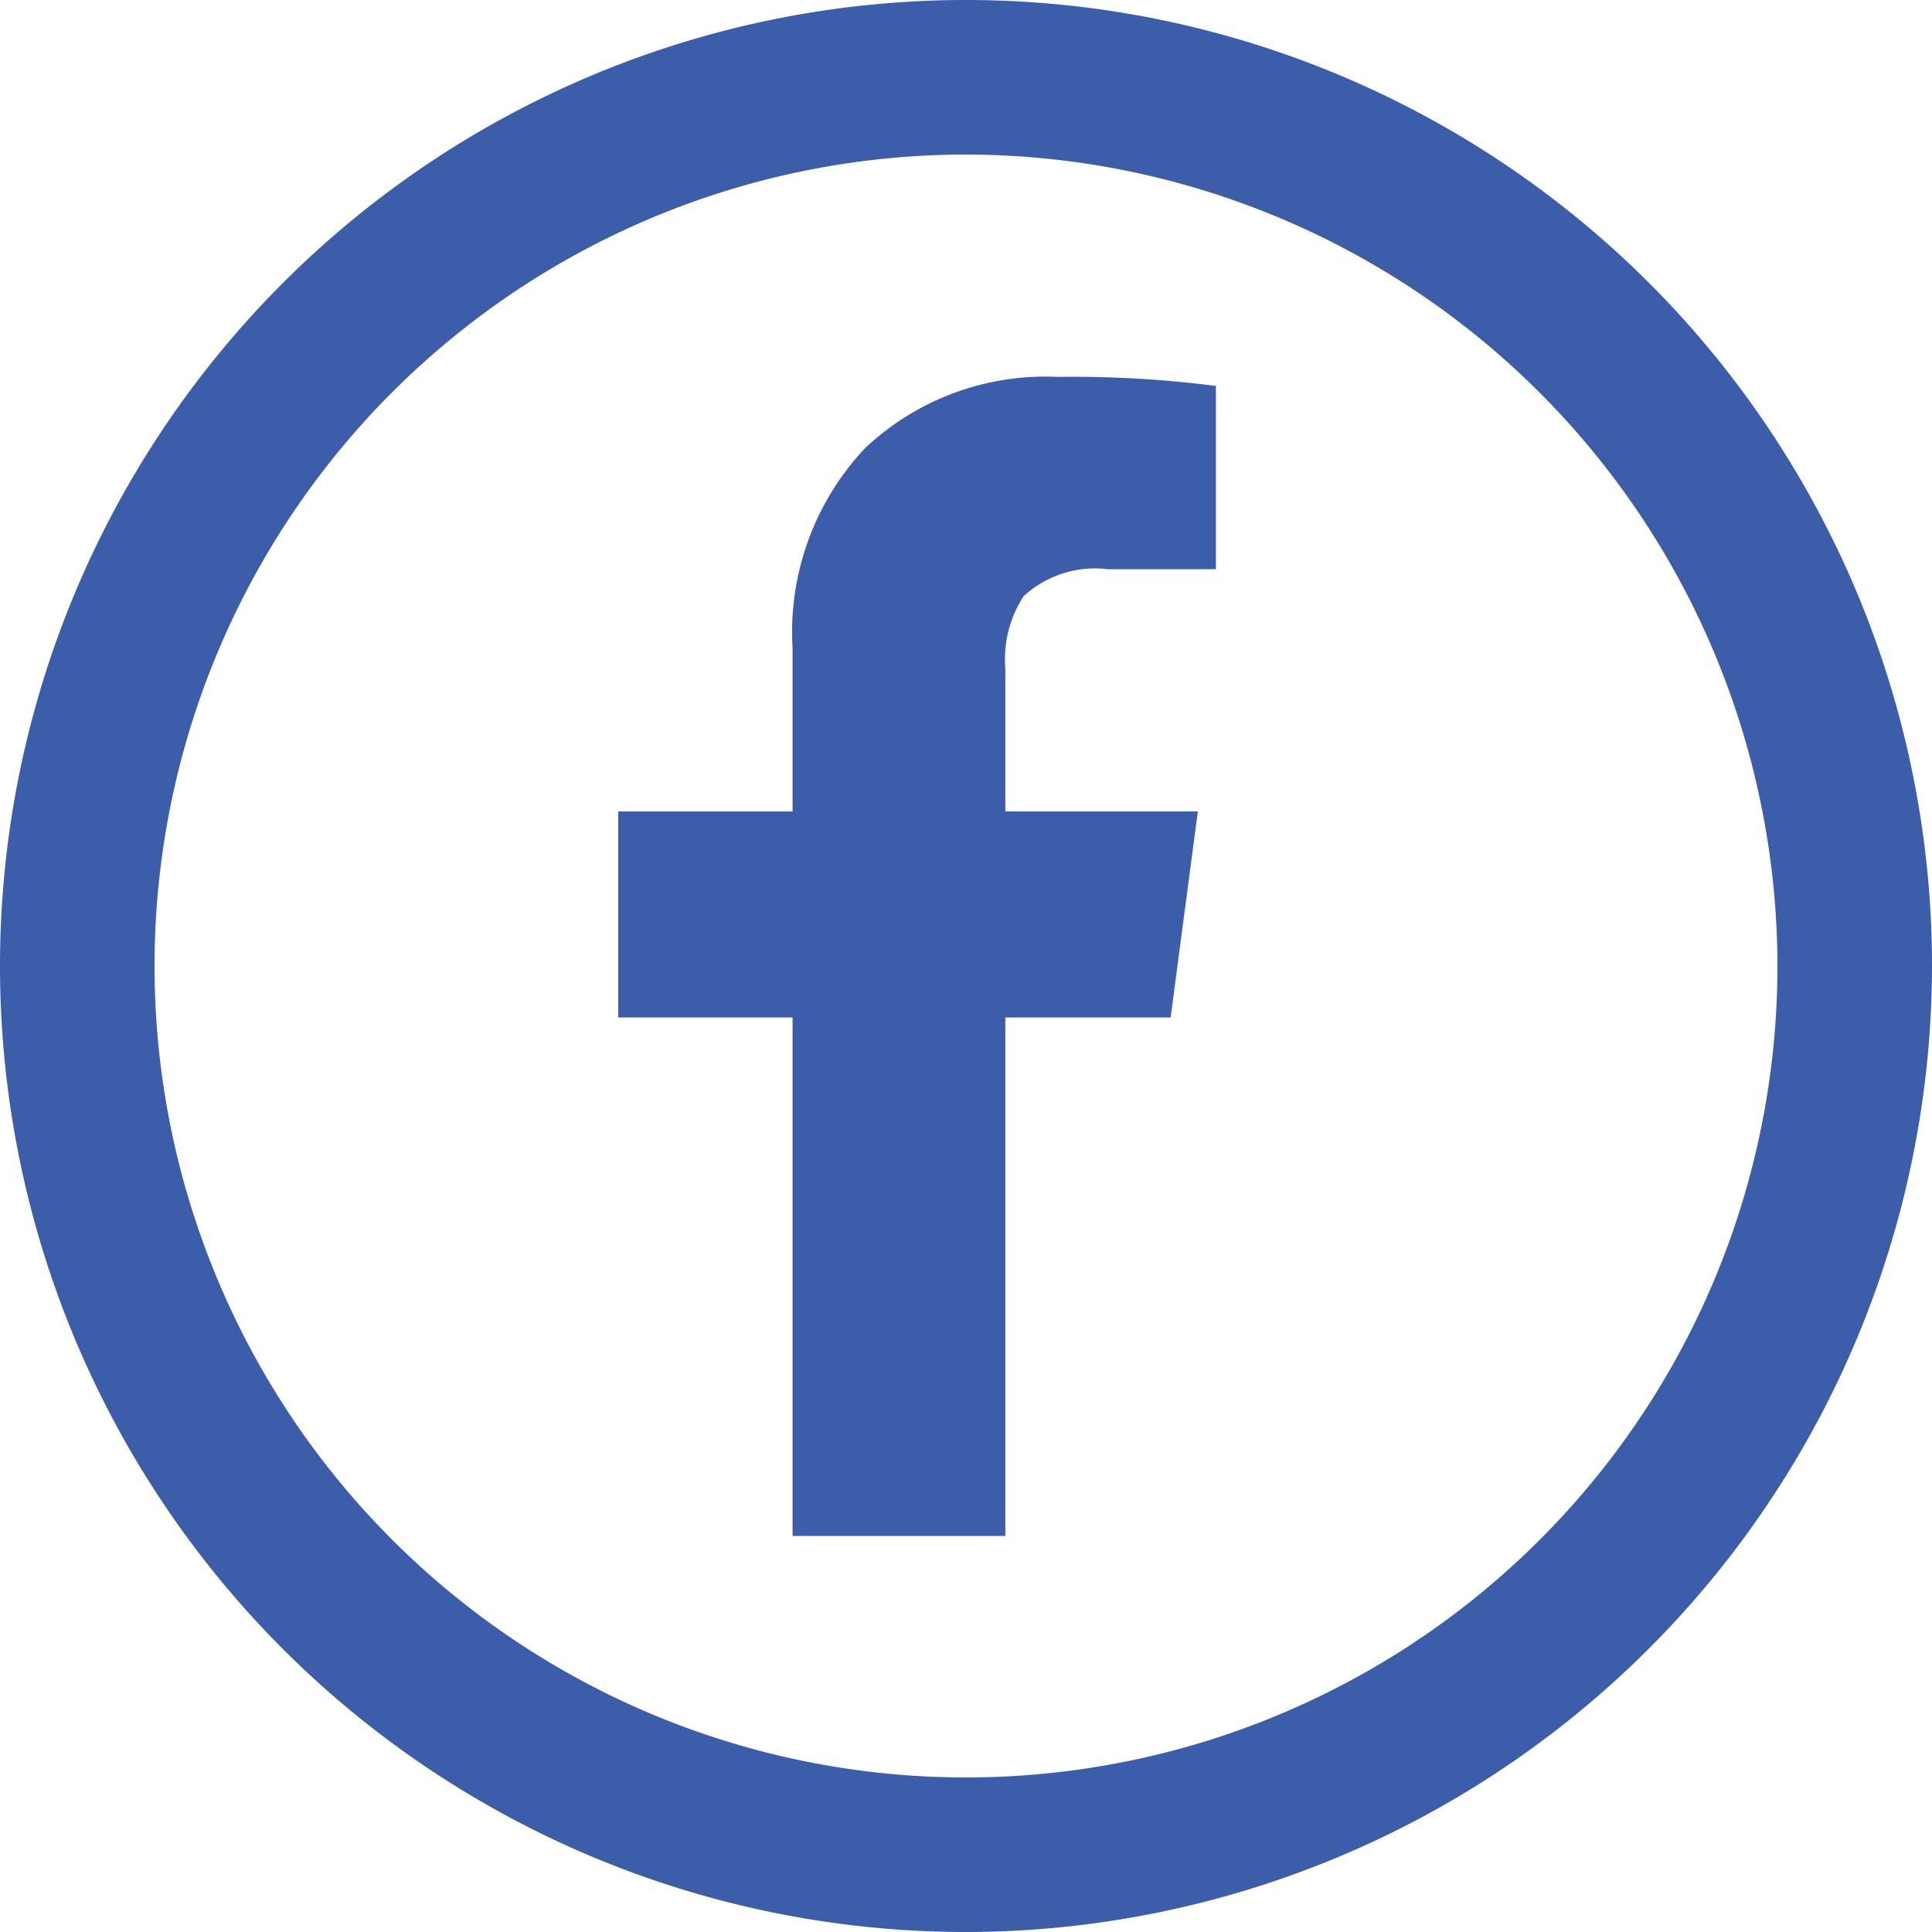
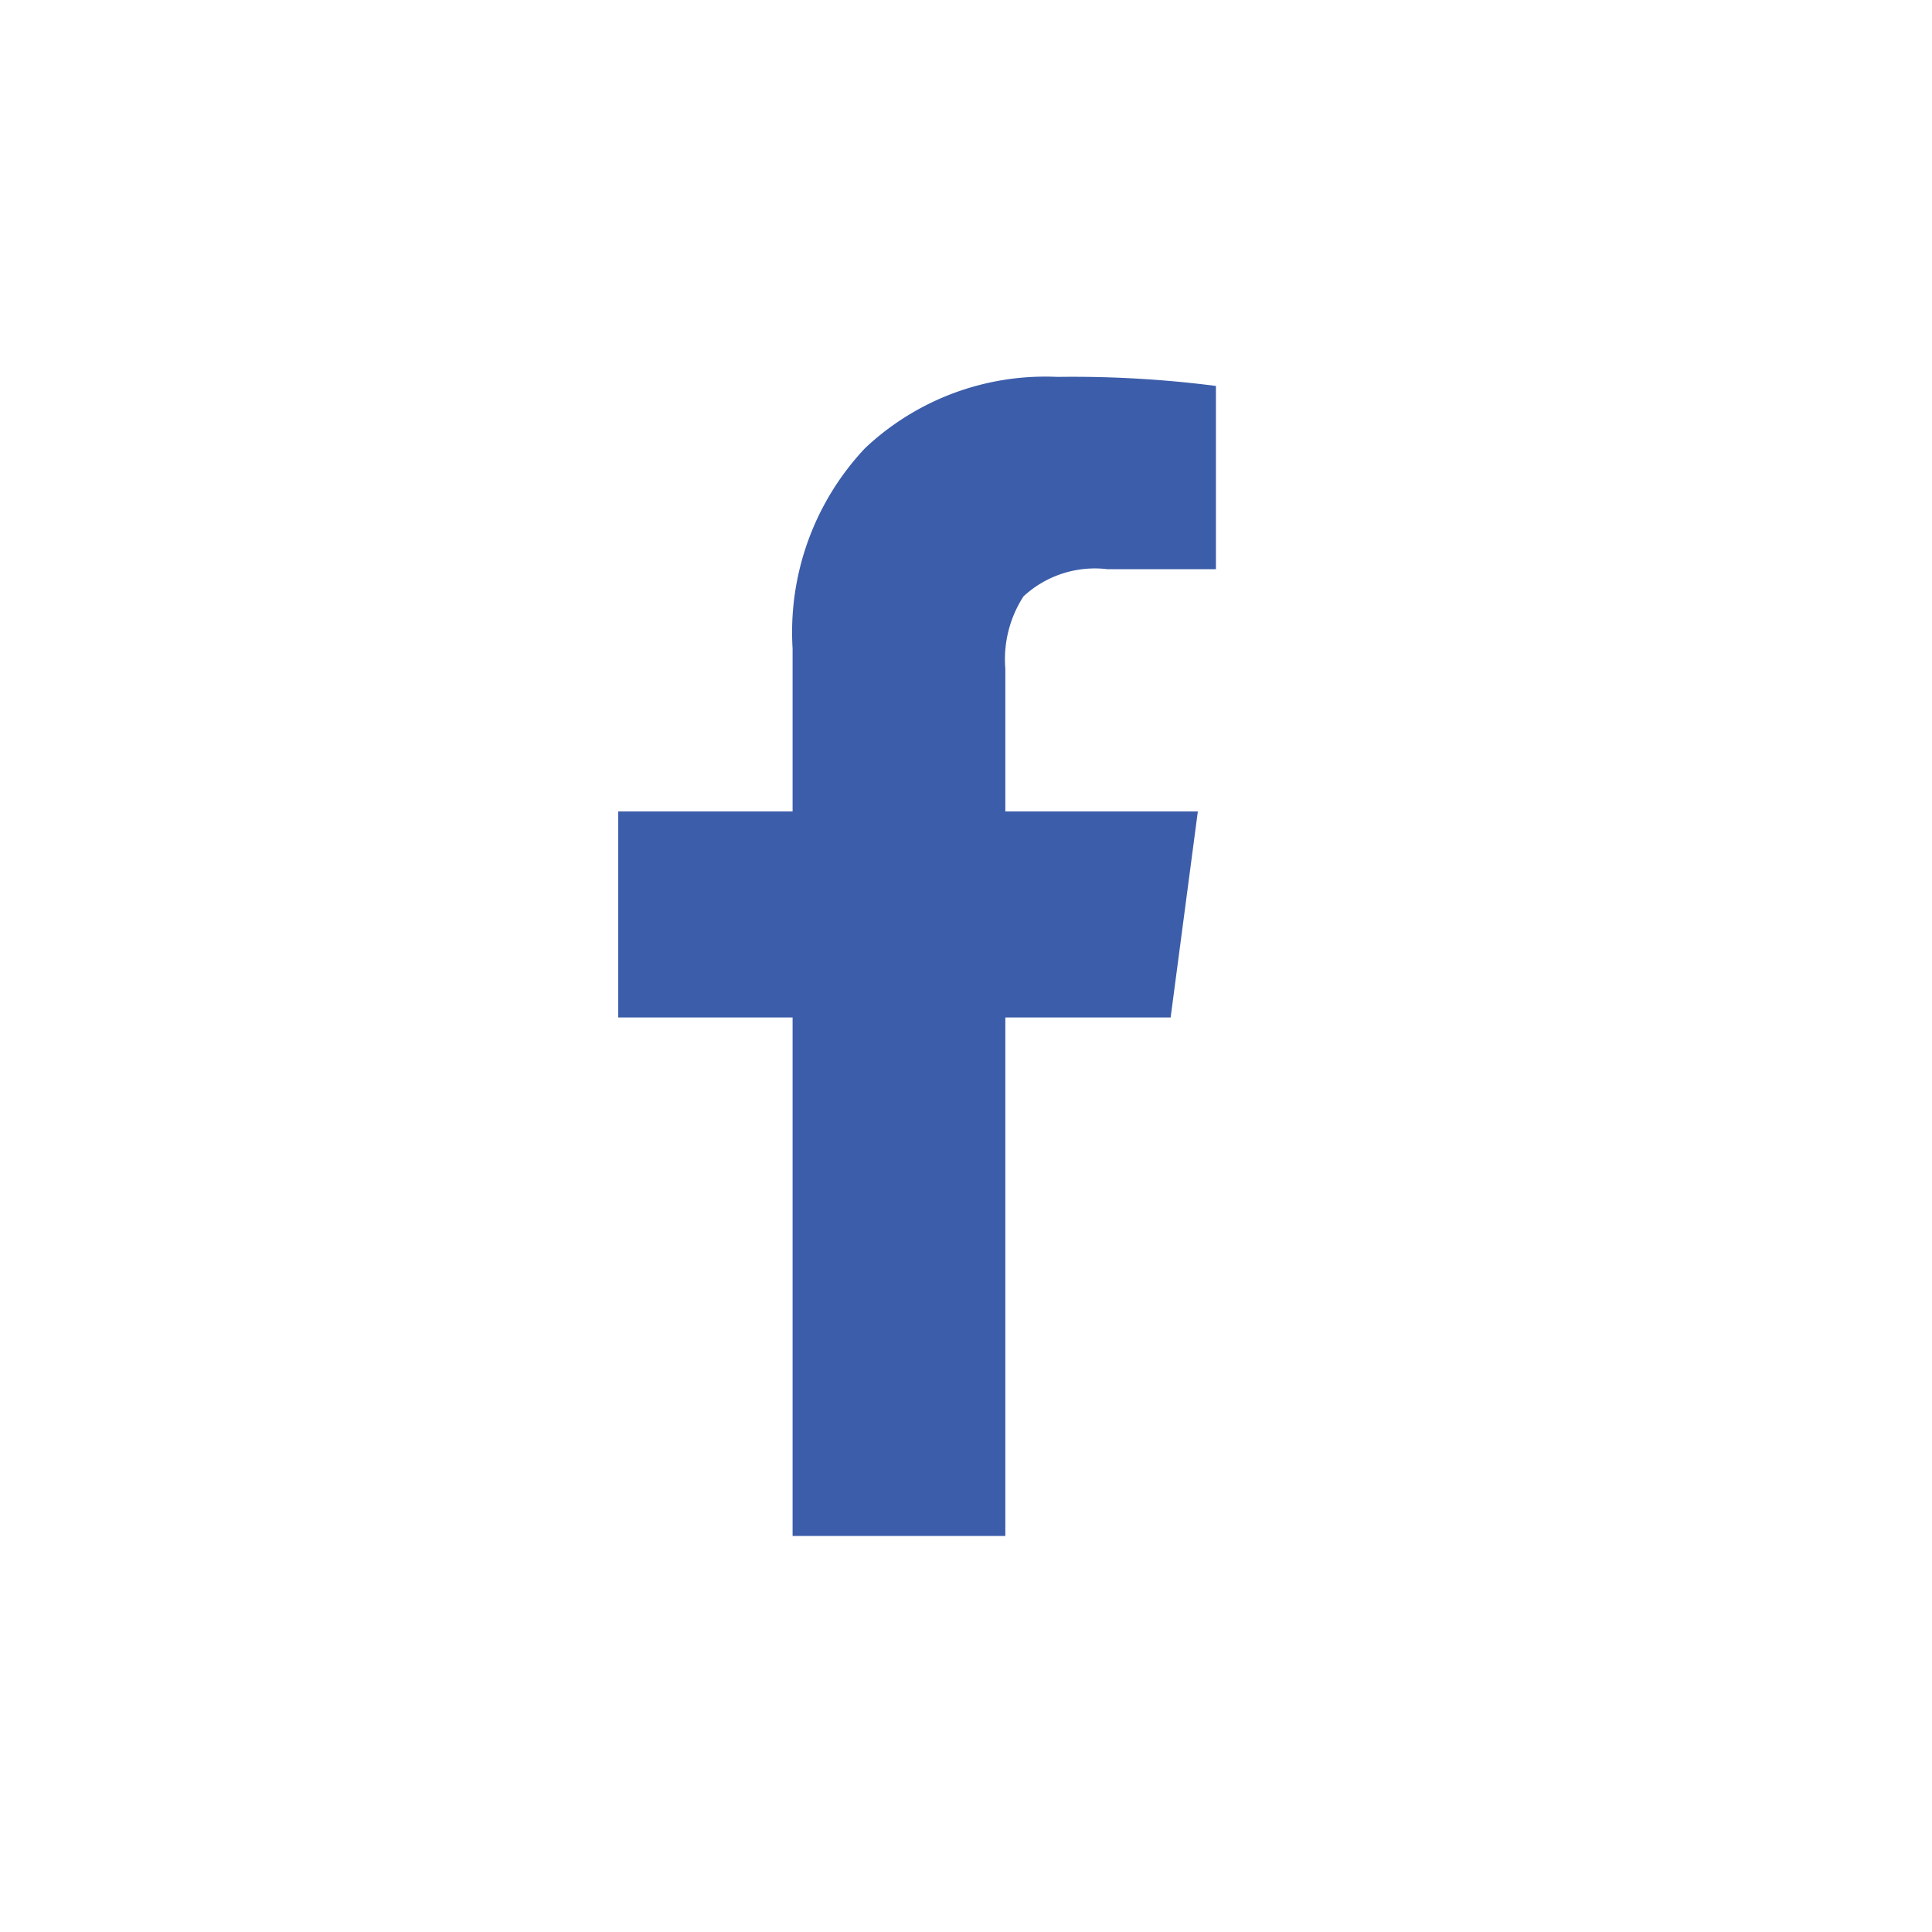
<svg xmlns="http://www.w3.org/2000/svg" width="25" height="25" viewBox="0 0 25 25">
  <title>Asset 22</title>
  <g>
    <path d="M10.256,13.166H8V10.5h2.256V8.391A3.473,3.473,0,0,1,11.193,5.8a3.4,3.4,0,0,1,2.49-.923,14.532,14.532,0,0,1,2.051.117V7.365H14.328a1.36,1.36,0,0,0-1.084.352,1.5,1.5,0,0,0-.235.937V10.5H15.5l-.352,2.666H13.009v6.709H10.256Z" fill="#3c5daa" />
-     <path d="M12.5,25A12.5,12.5,0,1,1,25,12.5,12.514,12.514,0,0,1,12.5,25Zm0-23A10.5,10.5,0,1,0,23,12.5,10.512,10.512,0,0,0,12.5,2Z" fill="#3c5daa" />
  </g>
</svg>